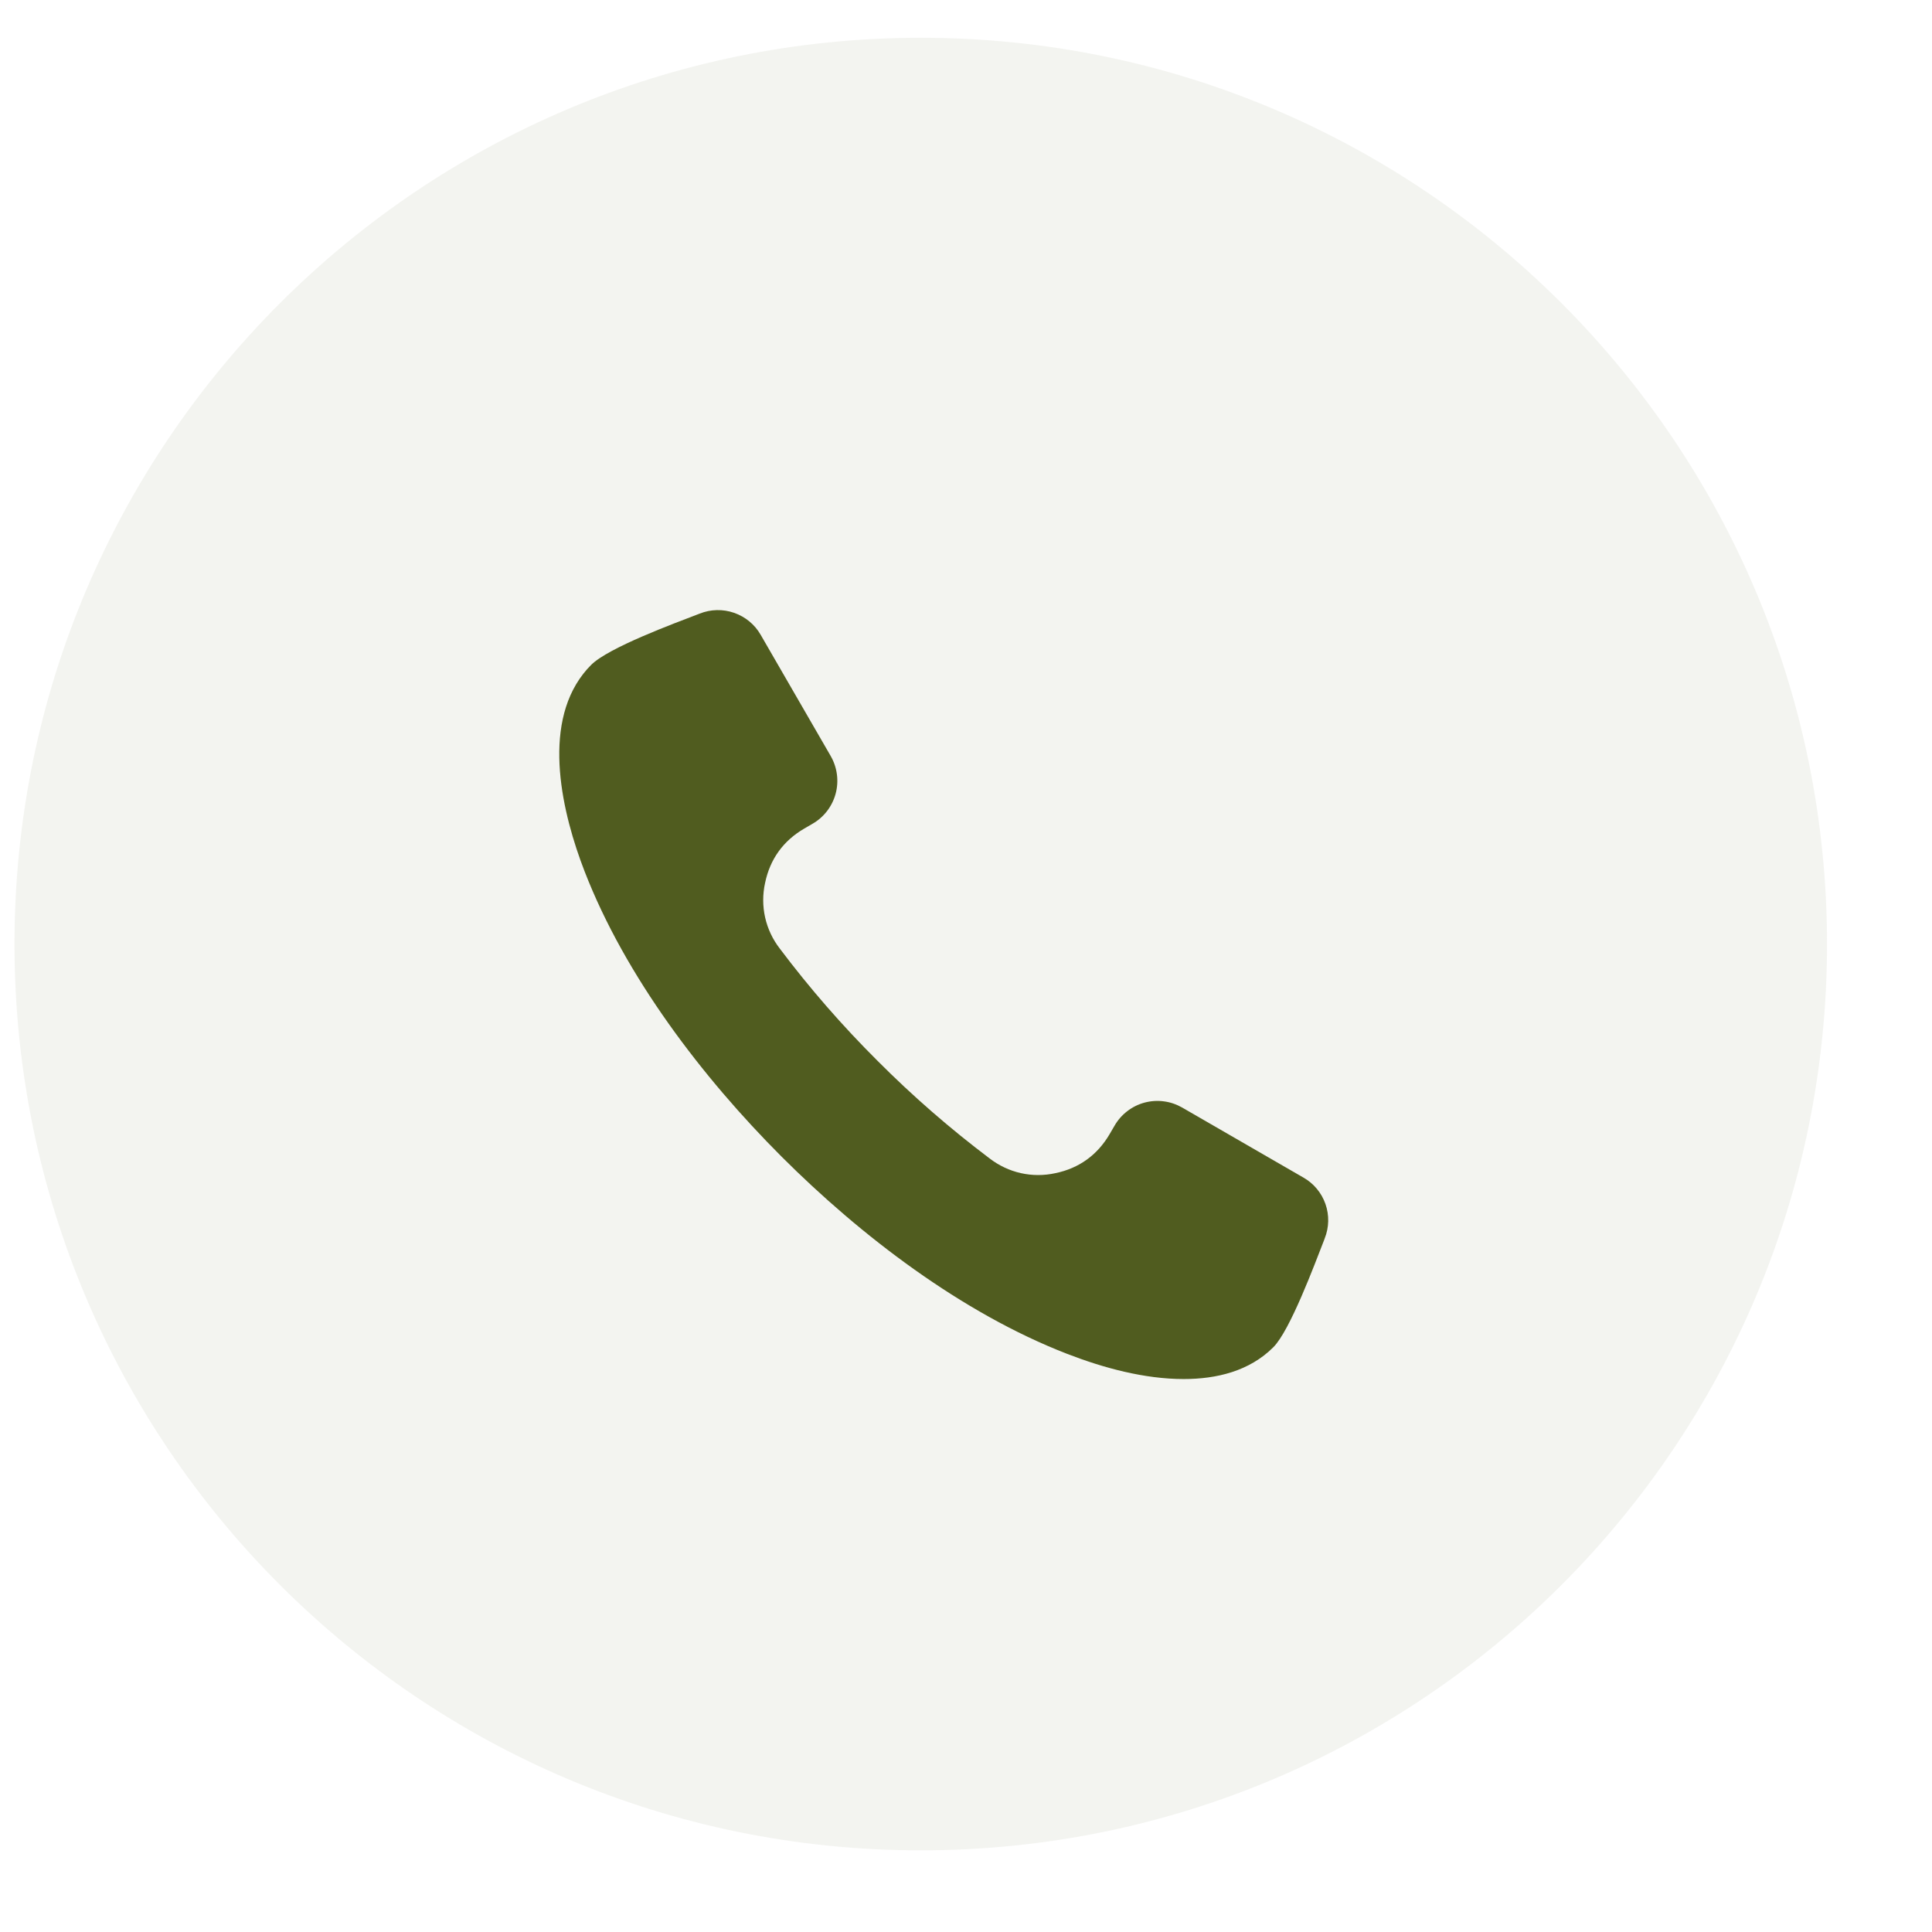
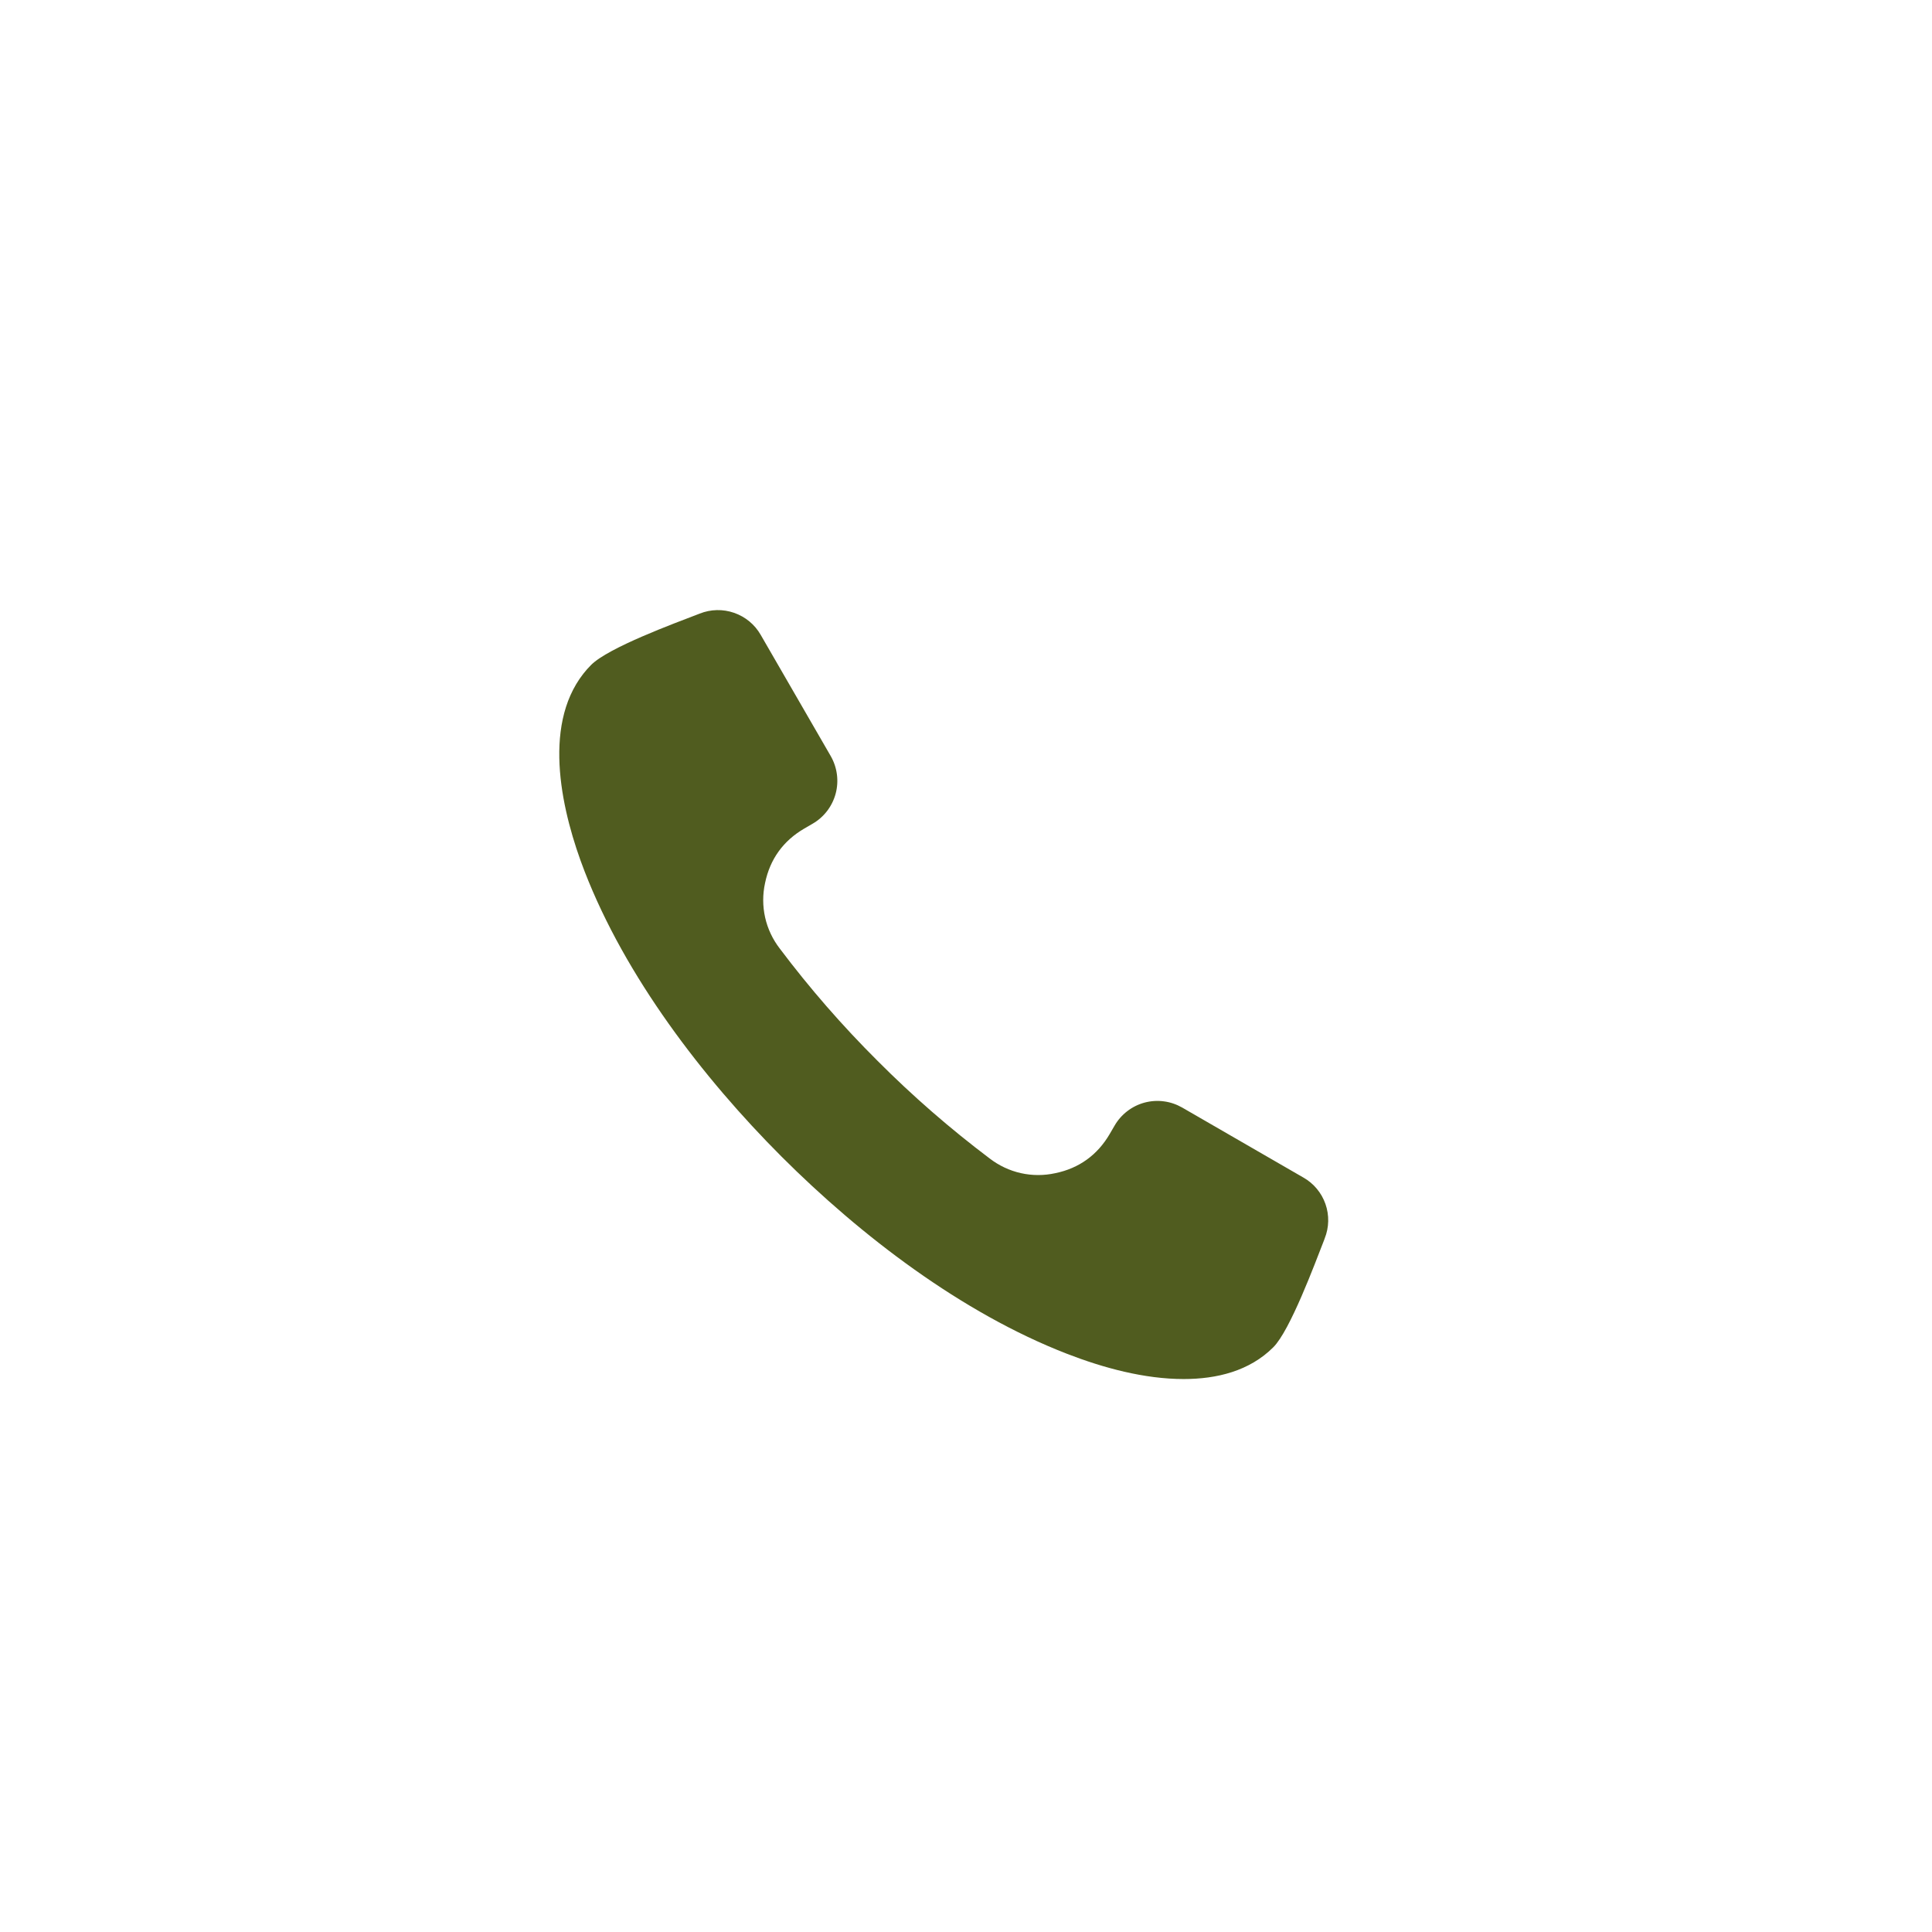
<svg xmlns="http://www.w3.org/2000/svg" width="38" height="38" viewBox="0 0 38 38" fill="none">
-   <path d="M18.11 36.394C27.955 36.394 35.935 28.413 35.935 18.569C35.935 8.724 27.955 0.743 18.11 0.743C8.266 0.743 0.285 8.724 0.285 18.569C0.285 28.413 8.266 36.394 18.11 36.394Z" fill="#505C1F" fill-opacity="0.07" />
  <path fill-rule="evenodd" clip-rule="evenodd" d="M26.041 24.397C25.859 24.861 25.376 26.167 25.045 26.498C24.576 26.968 23.93 27.124 23.282 27.124C22.508 27.124 21.702 26.905 20.985 26.627C18.918 25.826 16.931 24.307 15.373 22.75C13.817 21.193 12.298 19.205 11.498 17.138C11.063 16.016 10.65 14.305 11.473 13.252C11.52 13.191 11.572 13.133 11.627 13.078C11.967 12.737 13.268 12.259 13.733 12.08L13.762 12.069C13.979 11.982 14.22 11.977 14.44 12.054C14.661 12.131 14.846 12.284 14.962 12.487L16.34 14.872C16.468 15.096 16.503 15.362 16.436 15.611C16.369 15.86 16.206 16.073 15.982 16.202L15.82 16.296C15.406 16.537 15.145 16.898 15.048 17.367C14.999 17.59 14.999 17.822 15.049 18.045C15.099 18.268 15.198 18.477 15.338 18.658C15.925 19.438 16.567 20.175 17.259 20.864C17.948 21.556 18.686 22.198 19.466 22.786C19.647 22.925 19.856 23.024 20.079 23.074C20.302 23.124 20.533 23.124 20.756 23.075C21.224 22.979 21.585 22.717 21.826 22.305L21.921 22.142C21.985 22.031 22.069 21.934 22.171 21.856C22.272 21.778 22.388 21.72 22.511 21.687C22.635 21.654 22.764 21.645 22.89 21.662C23.017 21.678 23.139 21.72 23.25 21.783L25.636 23.161C25.839 23.276 25.993 23.461 26.07 23.681C26.147 23.901 26.142 24.142 26.055 24.358L26.052 24.367L26.041 24.397Z" fill="#505C1F" />
</svg>